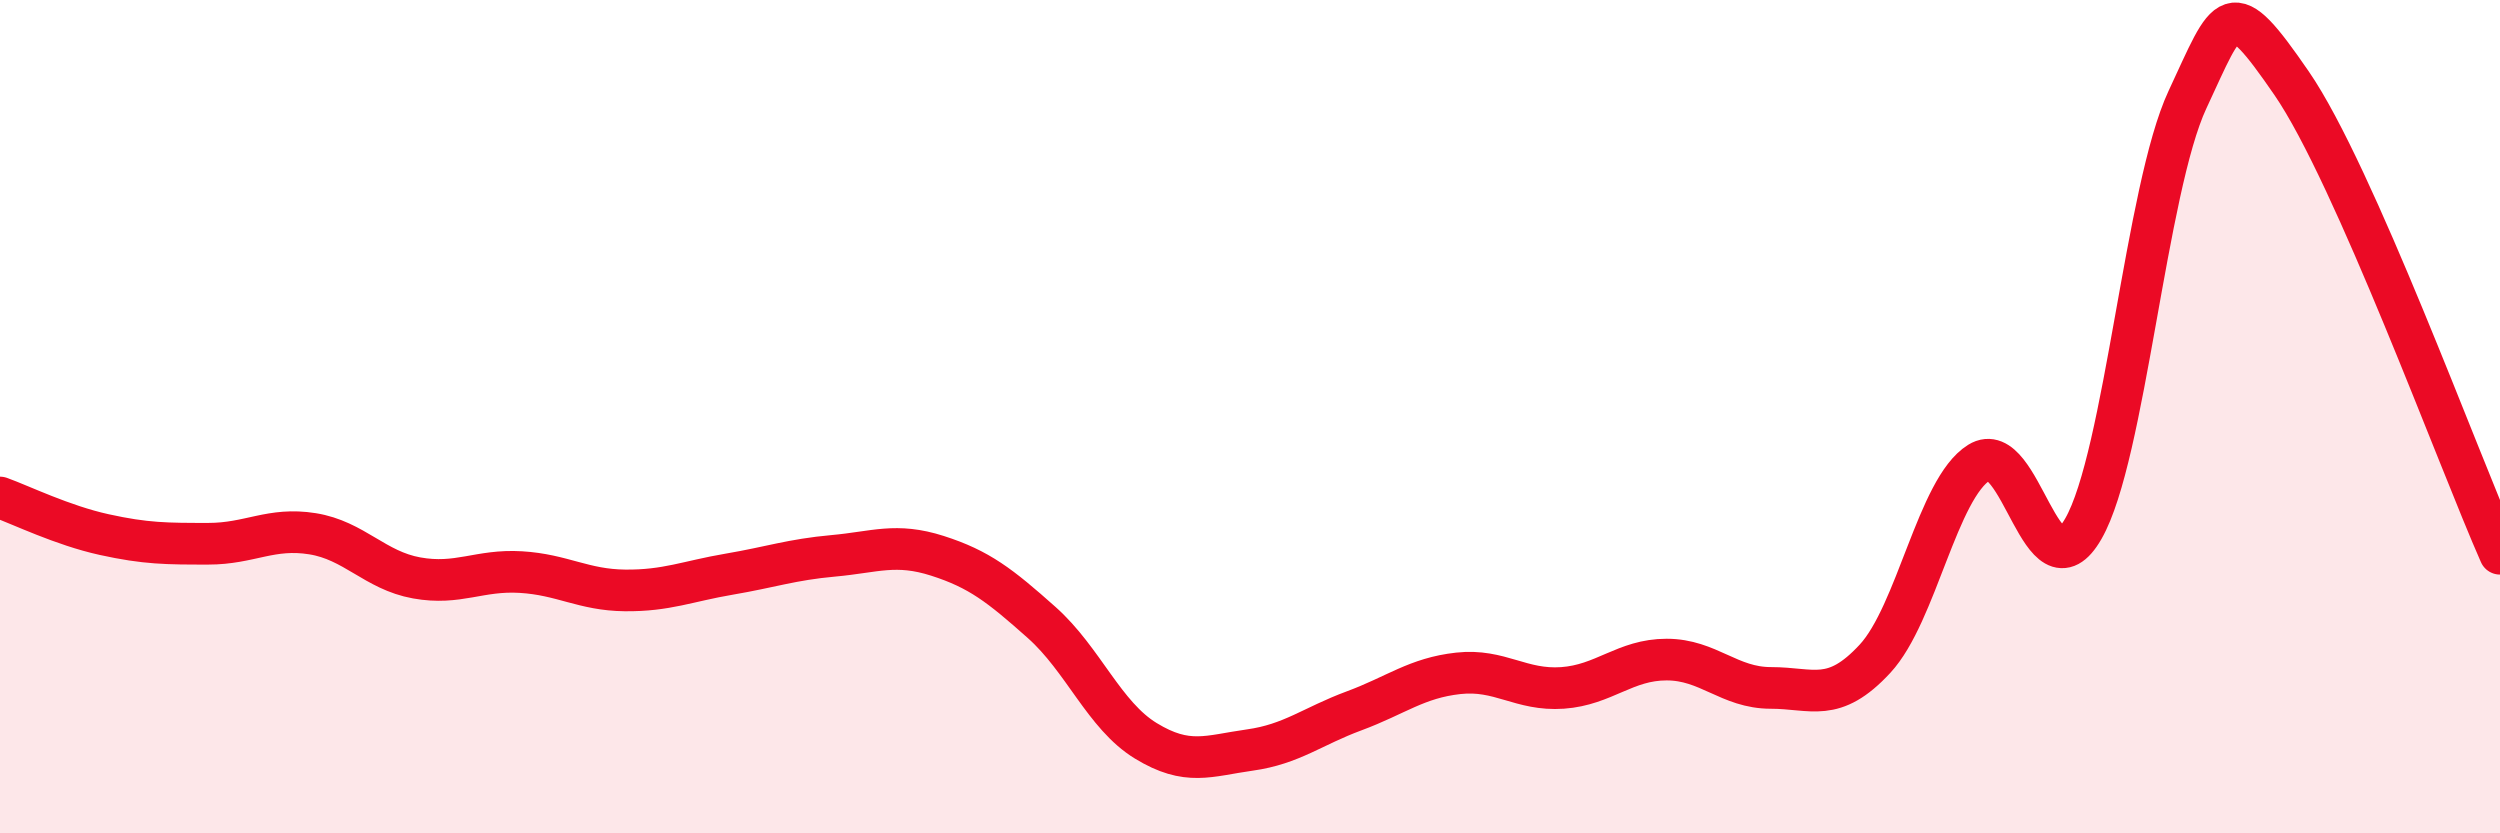
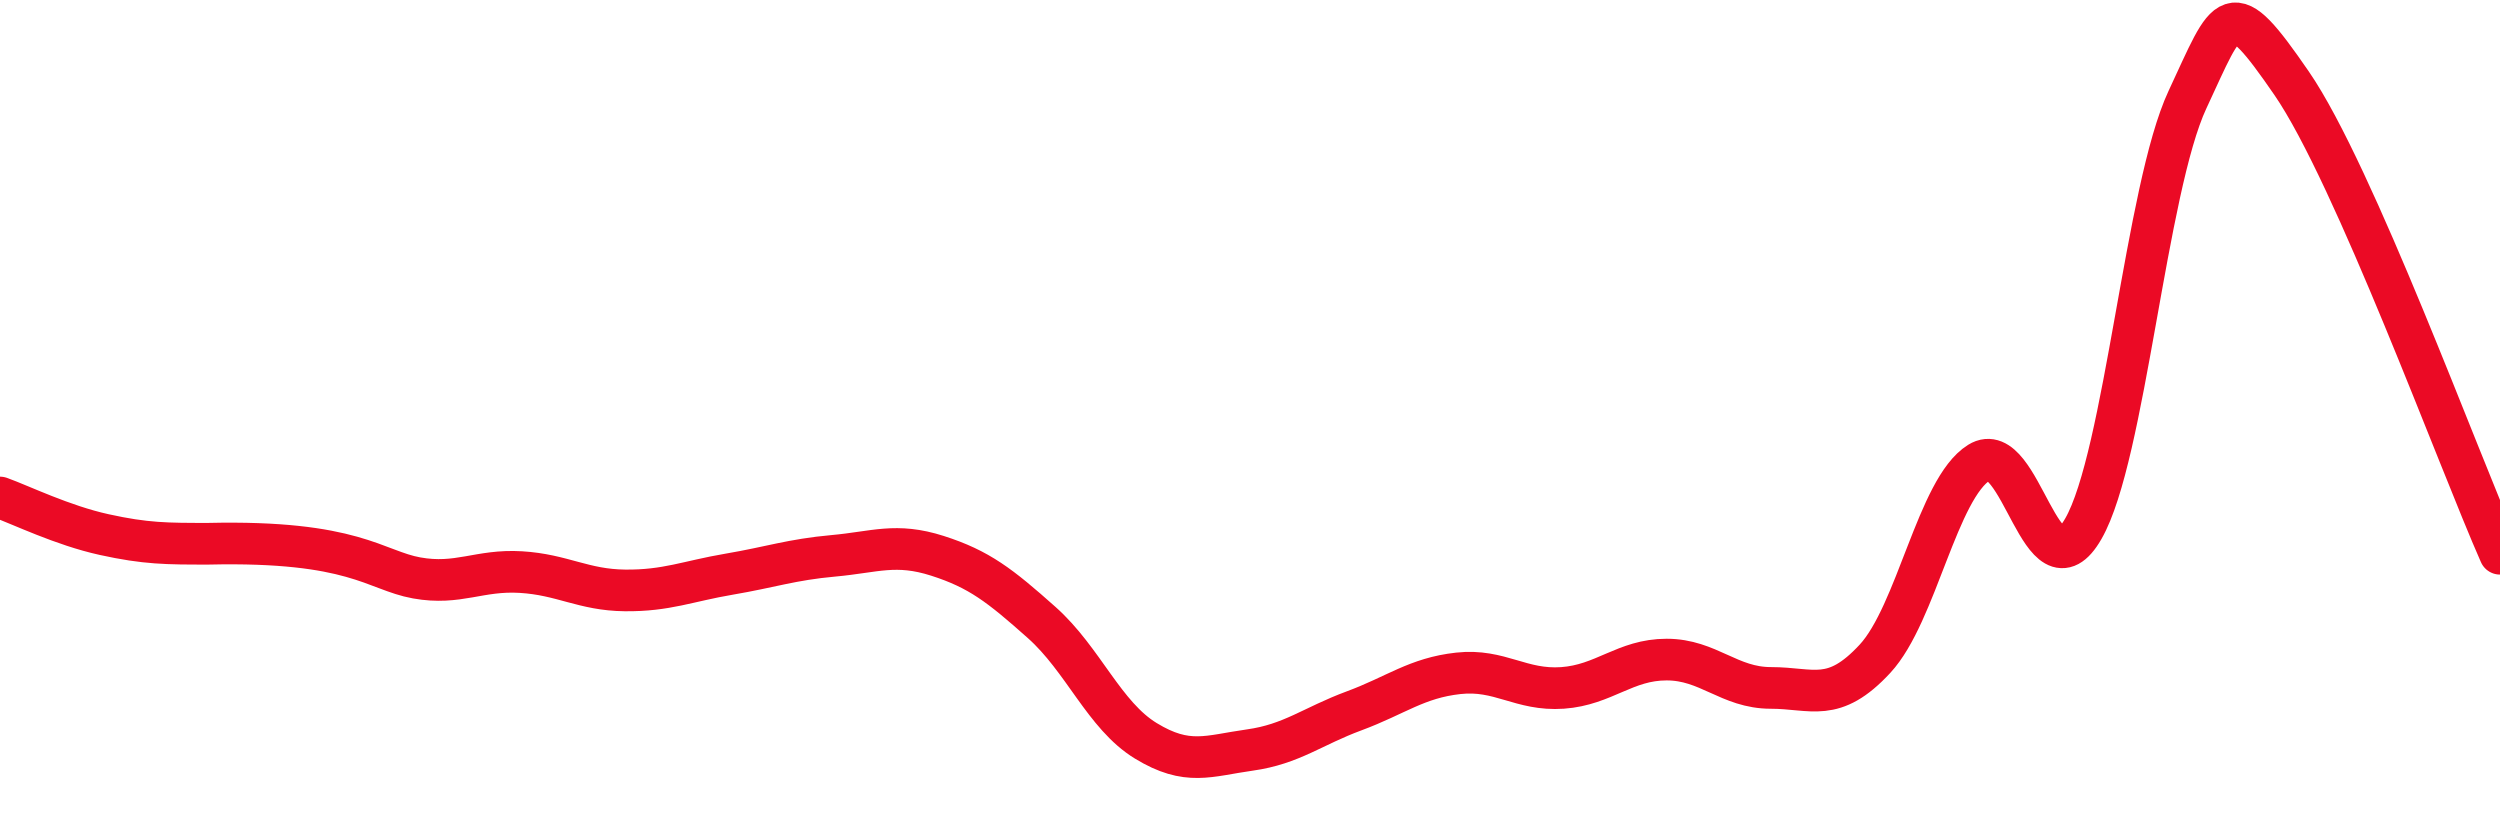
<svg xmlns="http://www.w3.org/2000/svg" width="60" height="20" viewBox="0 0 60 20">
-   <path d="M 0,11.94 C 0.5,12.12 1.5,12.61 2.5,12.83 C 3.5,13.05 4,13.05 5,13.05 C 6,13.05 6.5,12.65 7.5,12.81 C 8.5,12.97 9,13.69 10,13.87 C 11,14.05 11.5,13.67 12.5,13.73 C 13.5,13.79 14,14.16 15,14.17 C 16,14.18 16.5,13.95 17.5,13.78 C 18.5,13.61 19,13.43 20,13.34 C 21,13.25 21.5,13.02 22.5,13.34 C 23.5,13.66 24,14.05 25,14.94 C 26,15.83 26.5,17.17 27.5,17.78 C 28.5,18.39 29,18.14 30,18 C 31,17.86 31.5,17.43 32.5,17.06 C 33.5,16.69 34,16.27 35,16.16 C 36,16.05 36.5,16.58 37.5,16.51 C 38.5,16.44 39,15.83 40,15.83 C 41,15.83 41.5,16.51 42.5,16.51 C 43.5,16.51 44,16.89 45,15.81 C 46,14.73 46.5,11.72 47.5,11.1 C 48.5,10.48 49,14.43 50,12.69 C 51,10.95 51.5,4.53 52.5,2.39 C 53.5,0.25 53.5,-0.18 55,2 C 56.5,4.18 59,11.03 60,13.29L60 20L0 20Z" fill="#EB0A25" opacity="0.1" stroke-linecap="round" stroke-linejoin="round" />
-   <path d="M 0,11.94 C 0.5,12.12 1.5,12.61 2.5,12.83 C 3.5,13.05 4,13.05 5,13.05 C 6,13.05 6.5,12.65 7.5,12.81 C 8.5,12.97 9,13.69 10,13.87 C 11,14.05 11.5,13.67 12.5,13.73 C 13.5,13.79 14,14.16 15,14.17 C 16,14.18 16.5,13.95 17.5,13.78 C 18.5,13.61 19,13.43 20,13.34 C 21,13.25 21.5,13.02 22.5,13.34 C 23.5,13.66 24,14.05 25,14.94 C 26,15.83 26.5,17.17 27.5,17.78 C 28.5,18.39 29,18.14 30,18 C 31,17.86 31.5,17.43 32.5,17.06 C 33.5,16.69 34,16.27 35,16.16 C 36,16.05 36.5,16.58 37.5,16.51 C 38.5,16.44 39,15.83 40,15.83 C 41,15.83 41.5,16.51 42.5,16.51 C 43.5,16.51 44,16.89 45,15.81 C 46,14.73 46.5,11.72 47.5,11.1 C 48.5,10.48 49,14.43 50,12.69 C 51,10.95 51.5,4.53 52.5,2.39 C 53.5,0.25 53.5,-0.18 55,2 C 56.5,4.18 59,11.03 60,13.29" stroke="#EB0A25" stroke-width="1" fill="none" stroke-linecap="round" stroke-linejoin="round" />
+   <path d="M 0,11.94 C 0.5,12.12 1.5,12.61 2.5,12.83 C 3.5,13.05 4,13.05 5,13.05 C 8.5,12.97 9,13.69 10,13.87 C 11,14.05 11.5,13.67 12.5,13.73 C 13.5,13.79 14,14.16 15,14.17 C 16,14.18 16.5,13.95 17.5,13.78 C 18.5,13.61 19,13.43 20,13.34 C 21,13.25 21.5,13.02 22.5,13.34 C 23.5,13.66 24,14.05 25,14.94 C 26,15.83 26.5,17.17 27.5,17.78 C 28.5,18.39 29,18.14 30,18 C 31,17.86 31.5,17.43 32.5,17.06 C 33.5,16.69 34,16.27 35,16.16 C 36,16.05 36.5,16.58 37.5,16.51 C 38.5,16.44 39,15.83 40,15.83 C 41,15.83 41.5,16.51 42.5,16.51 C 43.5,16.51 44,16.89 45,15.81 C 46,14.73 46.5,11.72 47.5,11.1 C 48.5,10.48 49,14.43 50,12.69 C 51,10.95 51.5,4.53 52.5,2.39 C 53.5,0.25 53.5,-0.18 55,2 C 56.5,4.18 59,11.03 60,13.29" stroke="#EB0A25" stroke-width="1" fill="none" stroke-linecap="round" stroke-linejoin="round" />
</svg>